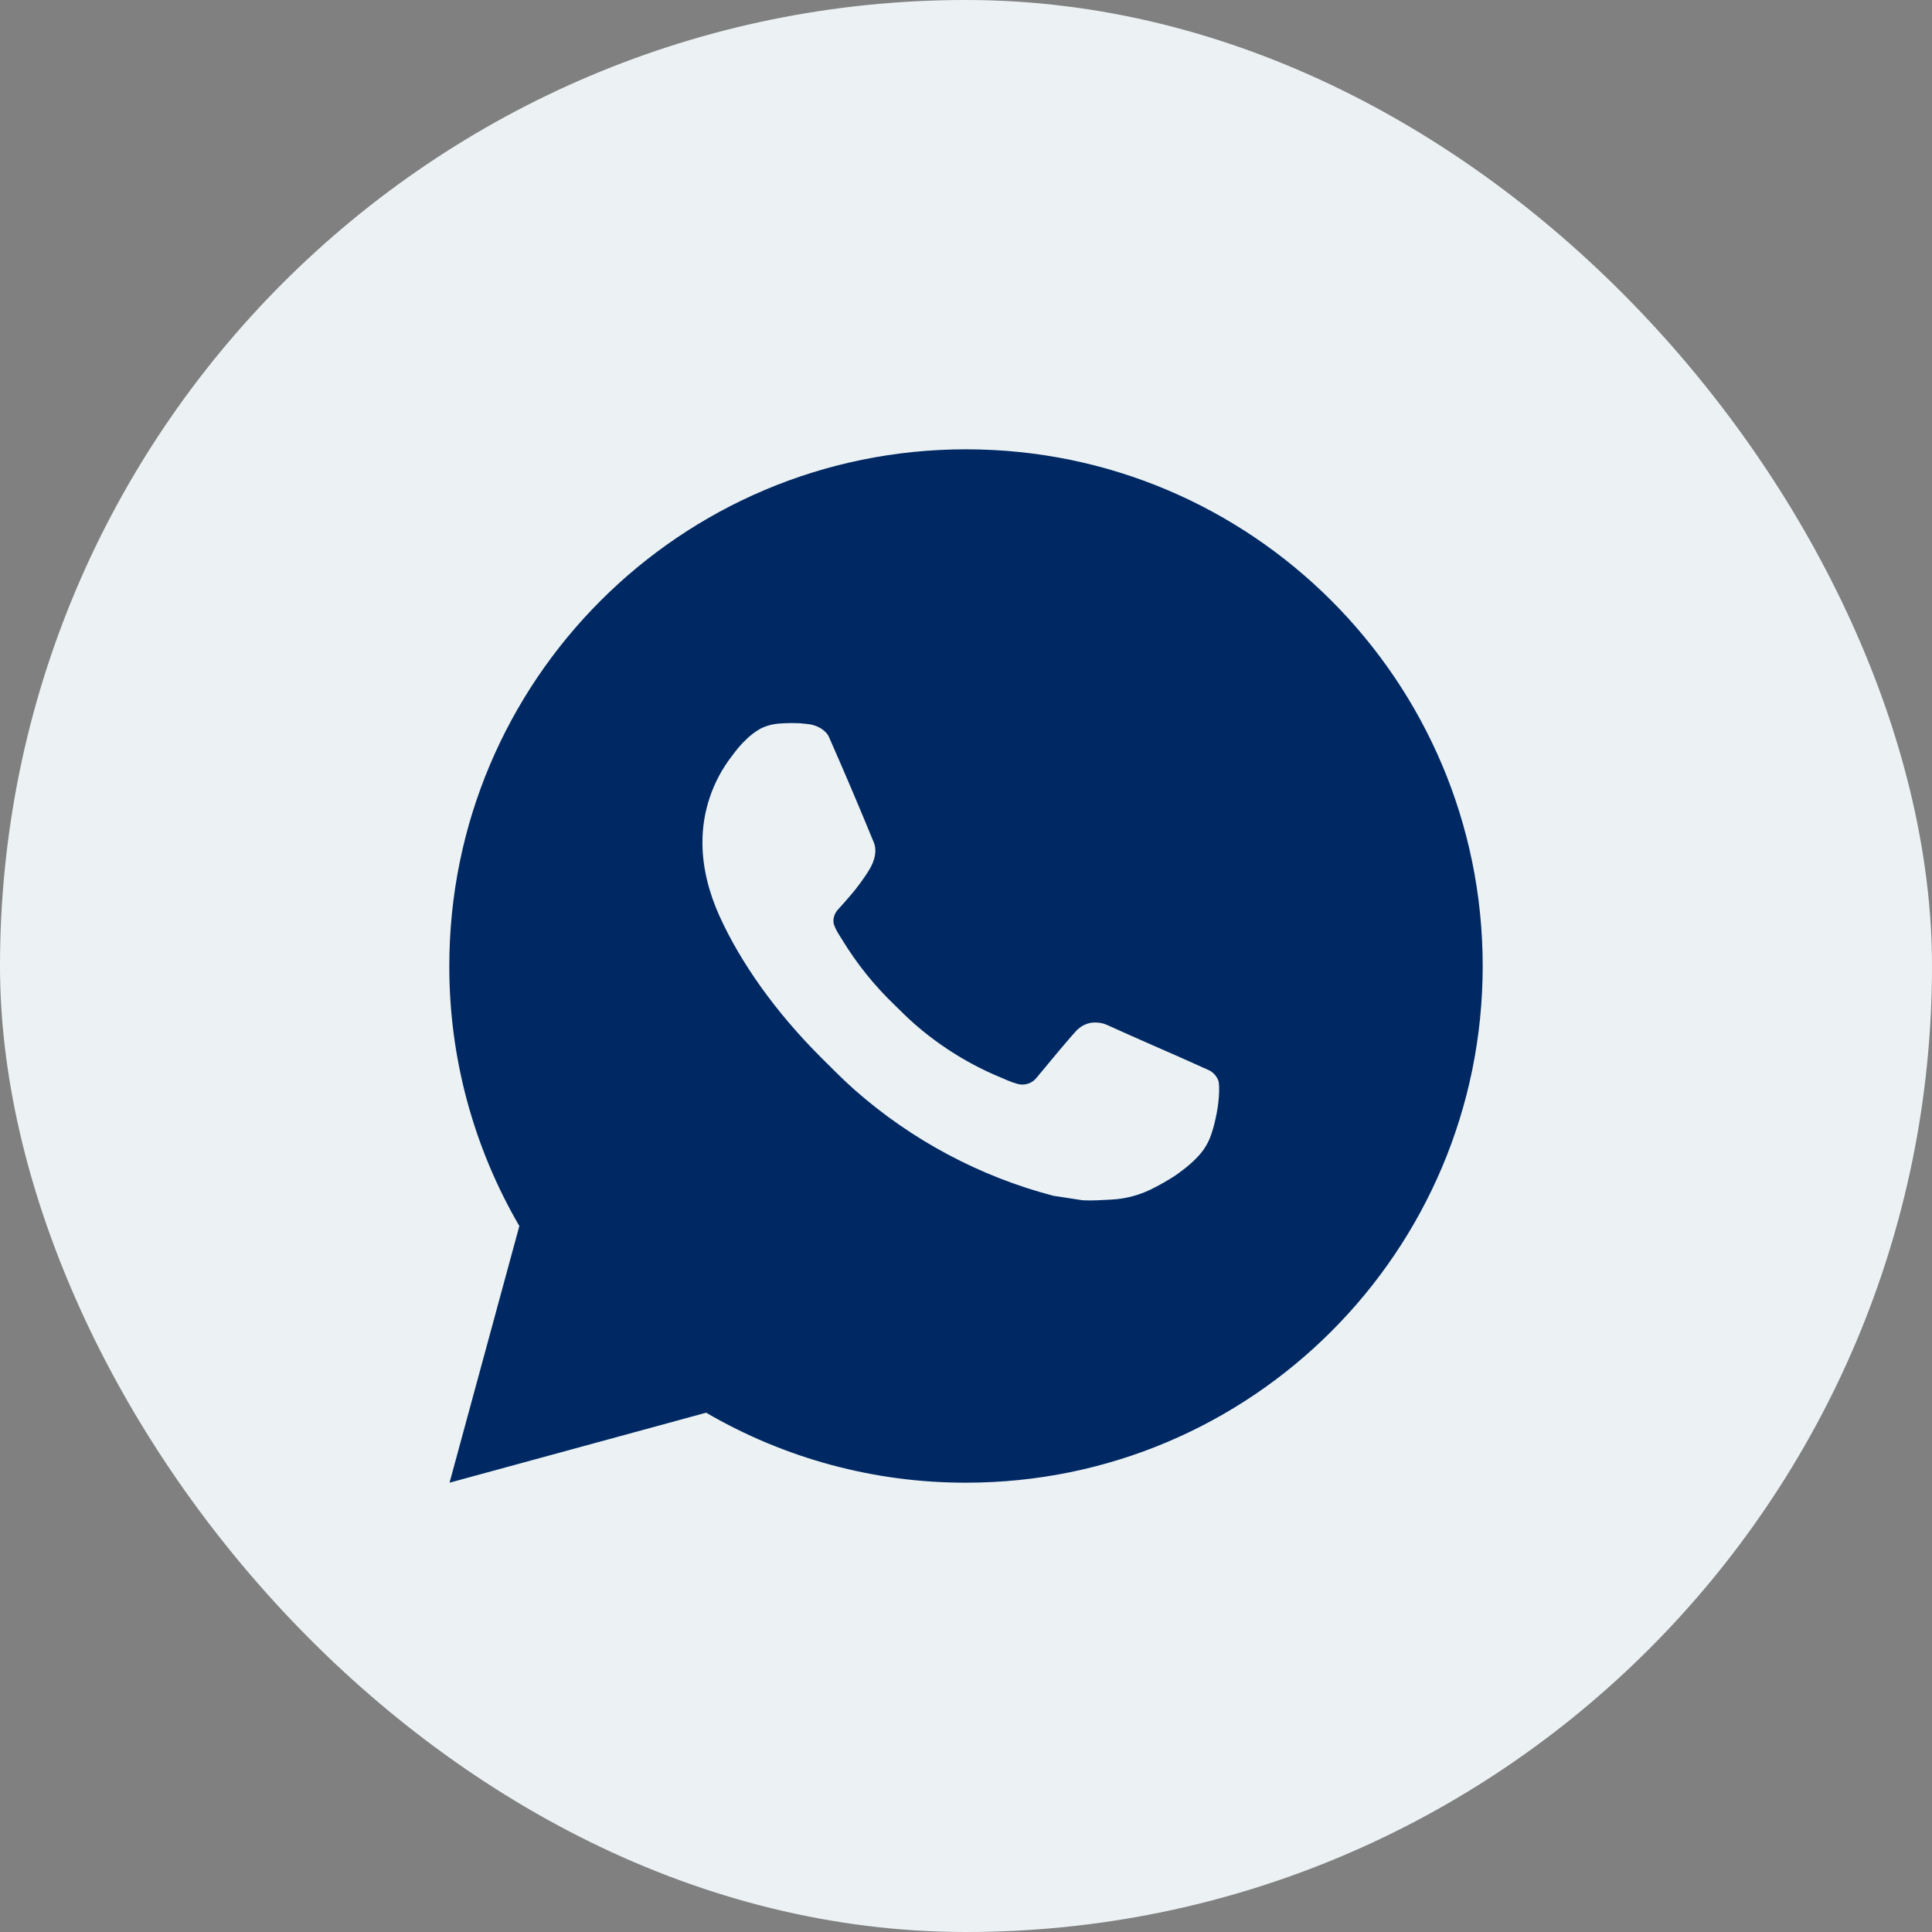
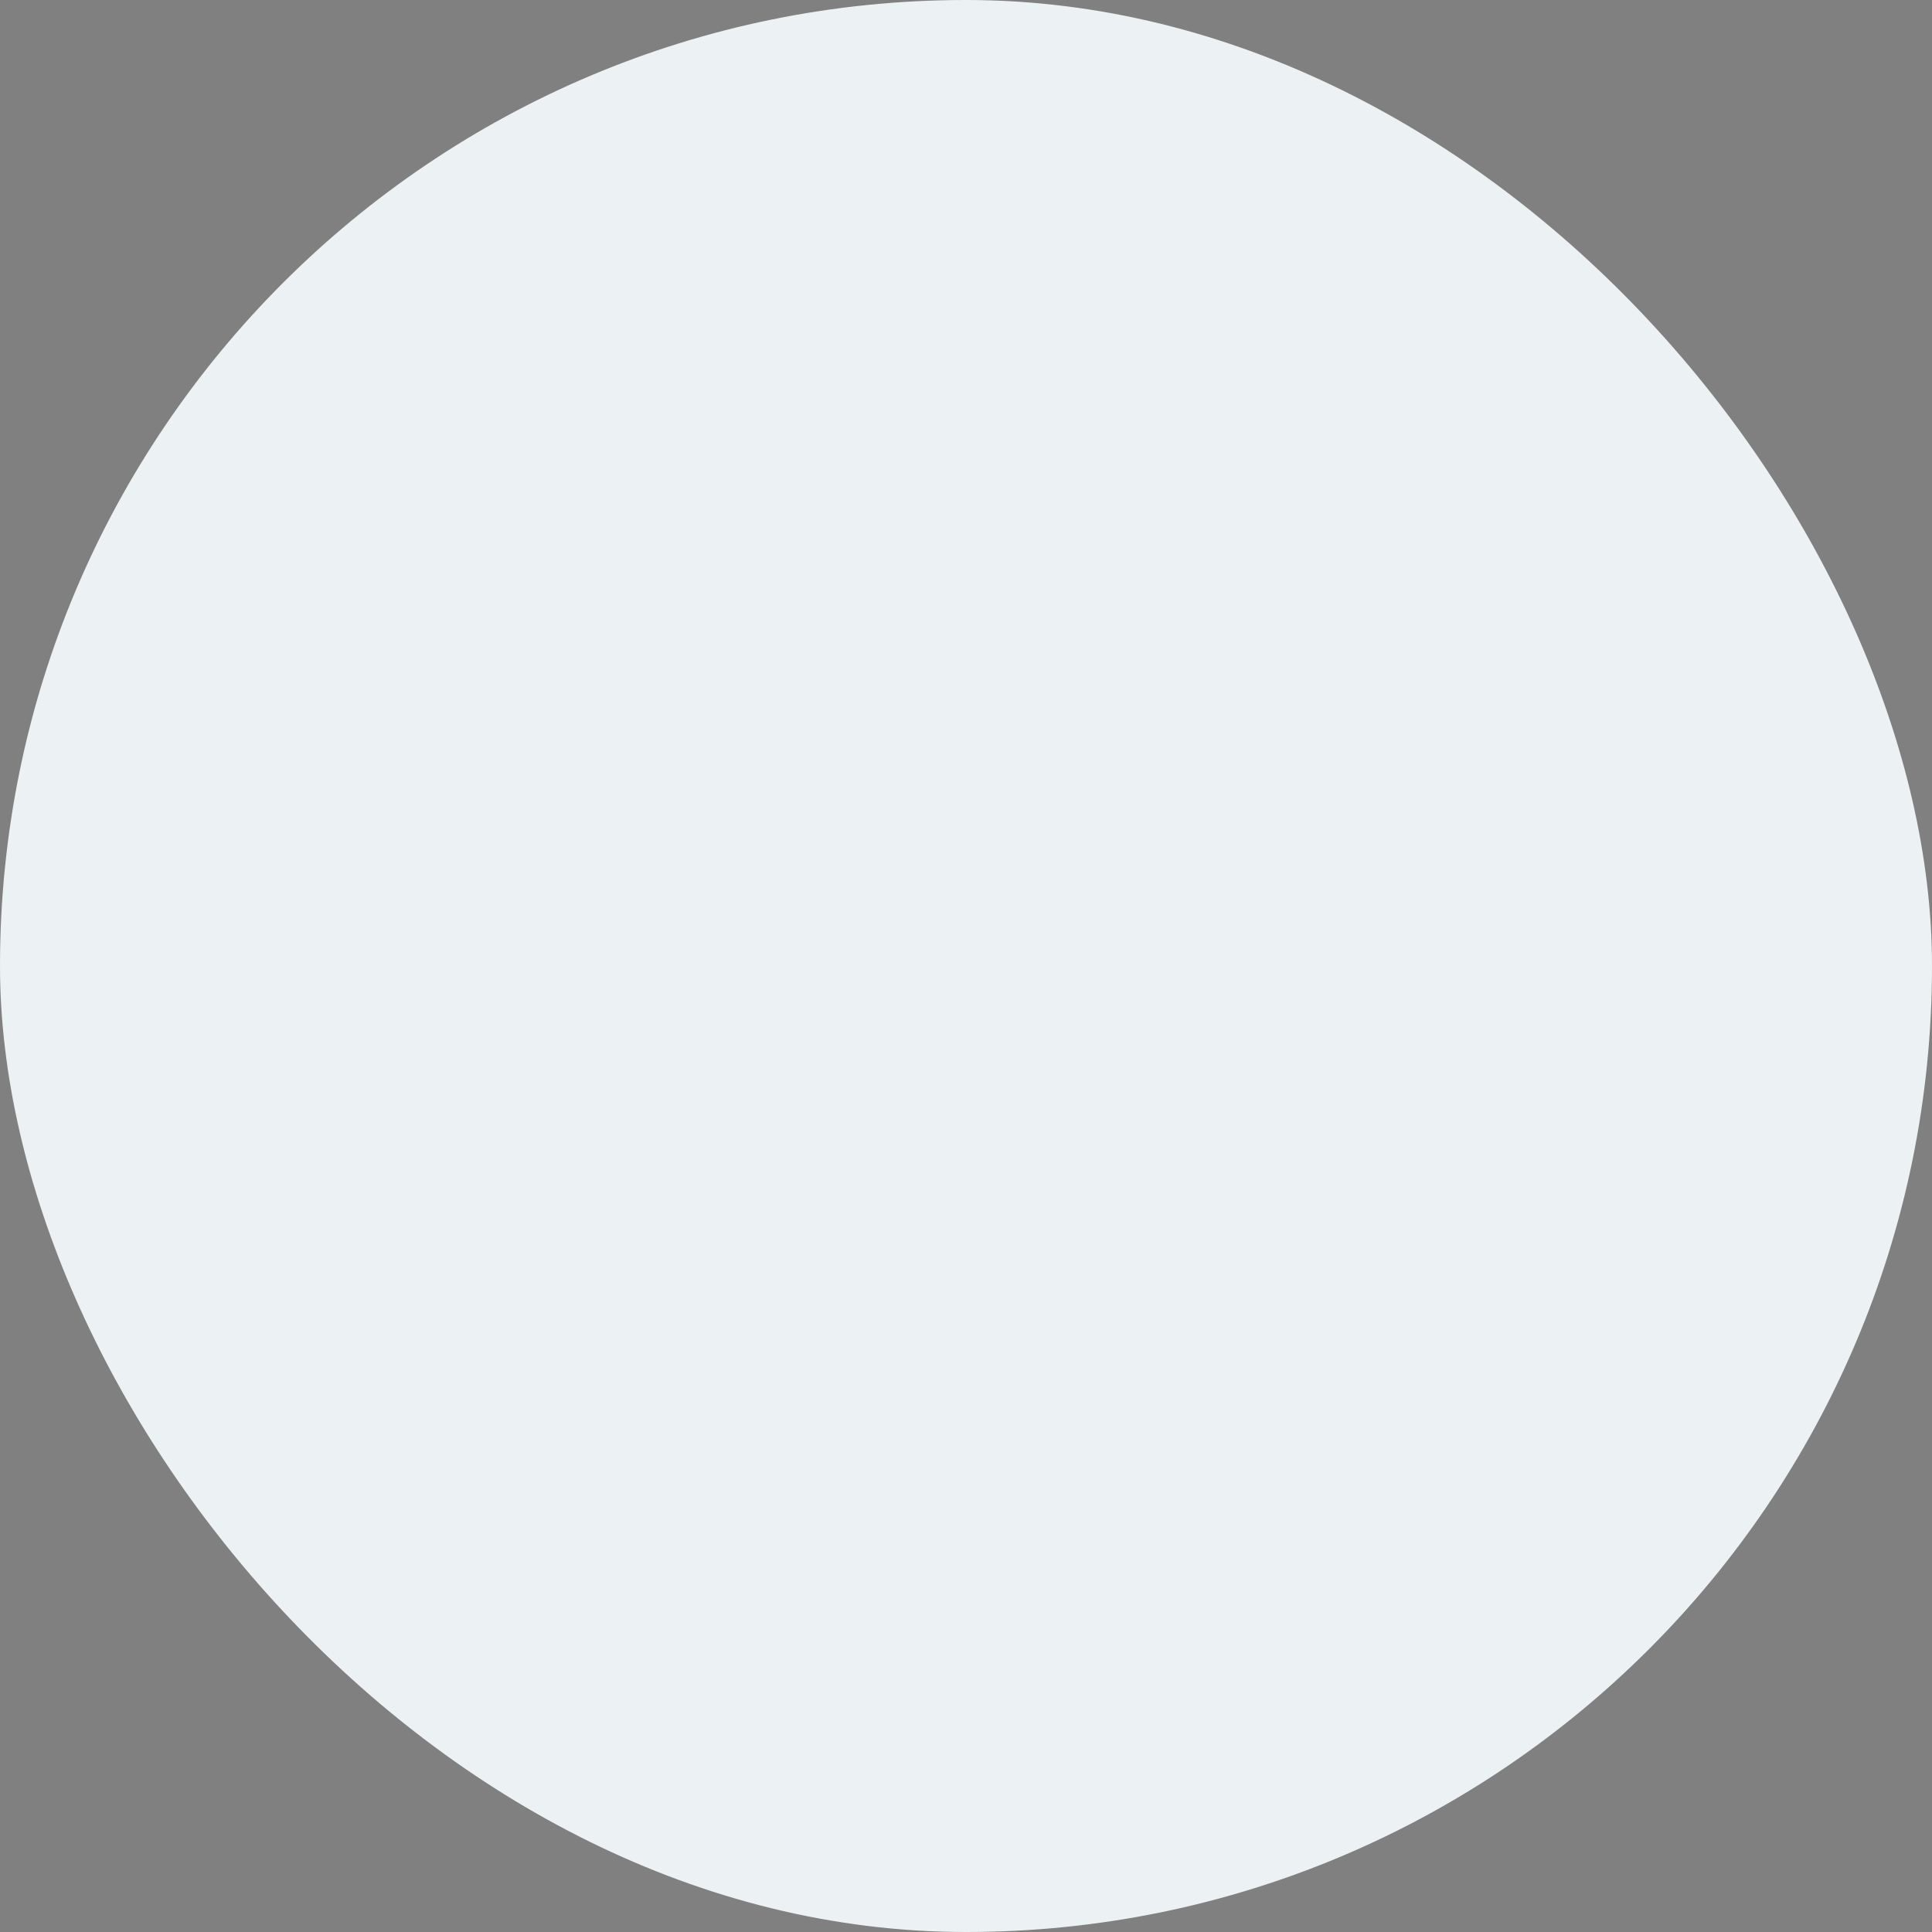
<svg xmlns="http://www.w3.org/2000/svg" width="43" height="43" viewBox="0 0 43 43" fill="none">
  <rect x="0" y="0" width="43" height="43" fill="#808080" stroke="none" />
  <rect width="43" height="43" rx="21.5" fill="#ECF2F4" />
-   <path d="M21.5 10C27.852 10 33 15.149 33 21.5C33 27.851 27.852 33 21.5 33C19.468 33.003 17.471 32.465 15.716 31.442L10.005 33L11.559 27.287C10.535 25.531 9.997 23.533 10 21.5C10 15.149 15.149 10 21.5 10ZM17.581 16.095L17.351 16.104C17.202 16.113 17.056 16.152 16.923 16.219C16.798 16.29 16.684 16.378 16.585 16.481C16.447 16.611 16.369 16.724 16.285 16.833C15.859 17.386 15.63 18.065 15.634 18.763C15.636 19.326 15.783 19.875 16.013 20.388C16.484 21.425 17.258 22.523 18.279 23.541C18.525 23.786 18.767 24.032 19.026 24.261C20.295 25.378 21.807 26.184 23.442 26.614L24.096 26.714C24.308 26.726 24.521 26.709 24.735 26.699C25.07 26.682 25.397 26.591 25.693 26.433C25.843 26.356 25.991 26.271 26.133 26.18C26.133 26.18 26.183 26.148 26.277 26.077C26.432 25.962 26.528 25.88 26.657 25.746C26.752 25.647 26.835 25.531 26.898 25.398C26.988 25.211 27.078 24.853 27.114 24.555C27.142 24.328 27.134 24.204 27.13 24.127C27.126 24.003 27.023 23.876 26.912 23.822L26.243 23.522C26.243 23.522 25.242 23.086 24.63 22.808C24.566 22.78 24.498 22.764 24.428 22.76C24.349 22.752 24.27 22.761 24.195 22.786C24.12 22.811 24.051 22.852 23.993 22.906C23.988 22.904 23.91 22.97 23.079 23.977C23.031 24.041 22.965 24.09 22.89 24.116C22.815 24.143 22.733 24.146 22.656 24.127C22.581 24.107 22.507 24.081 22.436 24.051C22.294 23.991 22.244 23.968 22.146 23.927C21.486 23.639 20.875 23.249 20.335 22.773C20.19 22.646 20.056 22.509 19.918 22.375C19.465 21.942 19.071 21.452 18.745 20.917L18.677 20.808C18.628 20.734 18.589 20.655 18.559 20.572C18.516 20.403 18.63 20.267 18.63 20.267C18.63 20.267 18.909 19.961 19.039 19.796C19.166 19.635 19.273 19.478 19.341 19.367C19.477 19.148 19.52 18.924 19.448 18.75C19.126 17.964 18.793 17.181 18.45 16.403C18.382 16.249 18.181 16.139 17.998 16.117C17.936 16.11 17.874 16.103 17.812 16.098C17.657 16.091 17.503 16.092 17.349 16.103L17.581 16.095Z" fill="#002963" />
</svg>